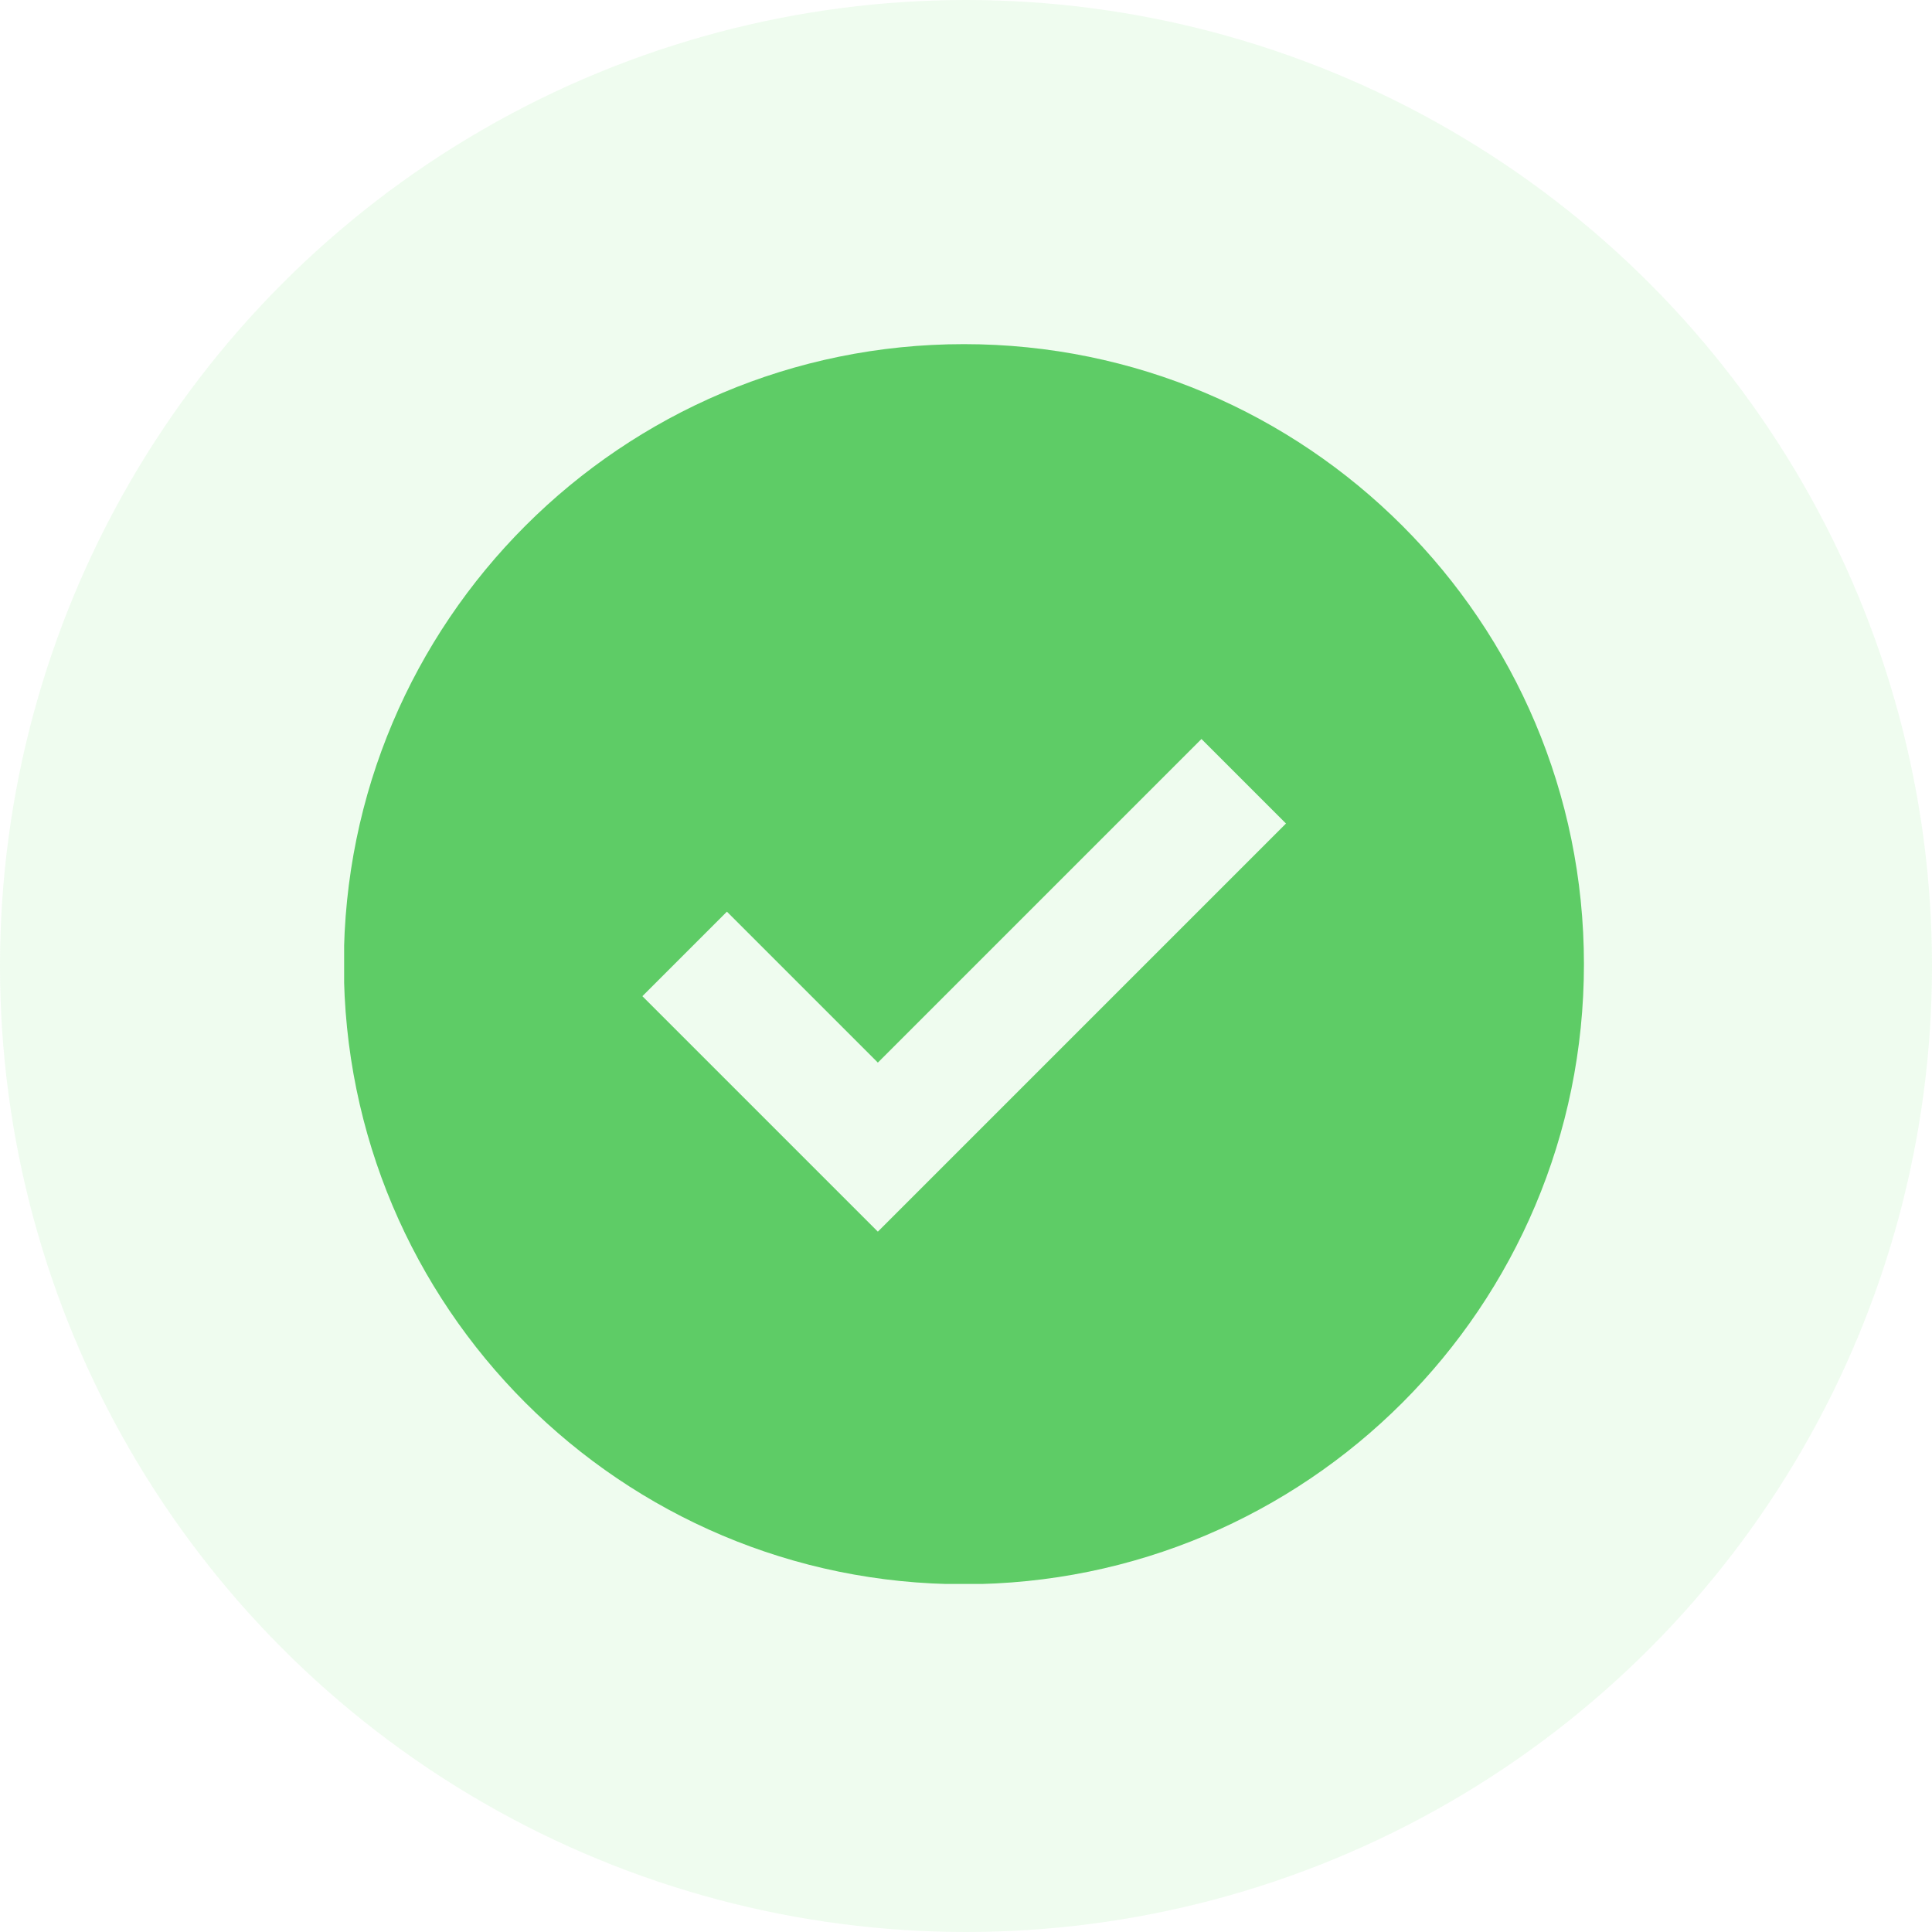
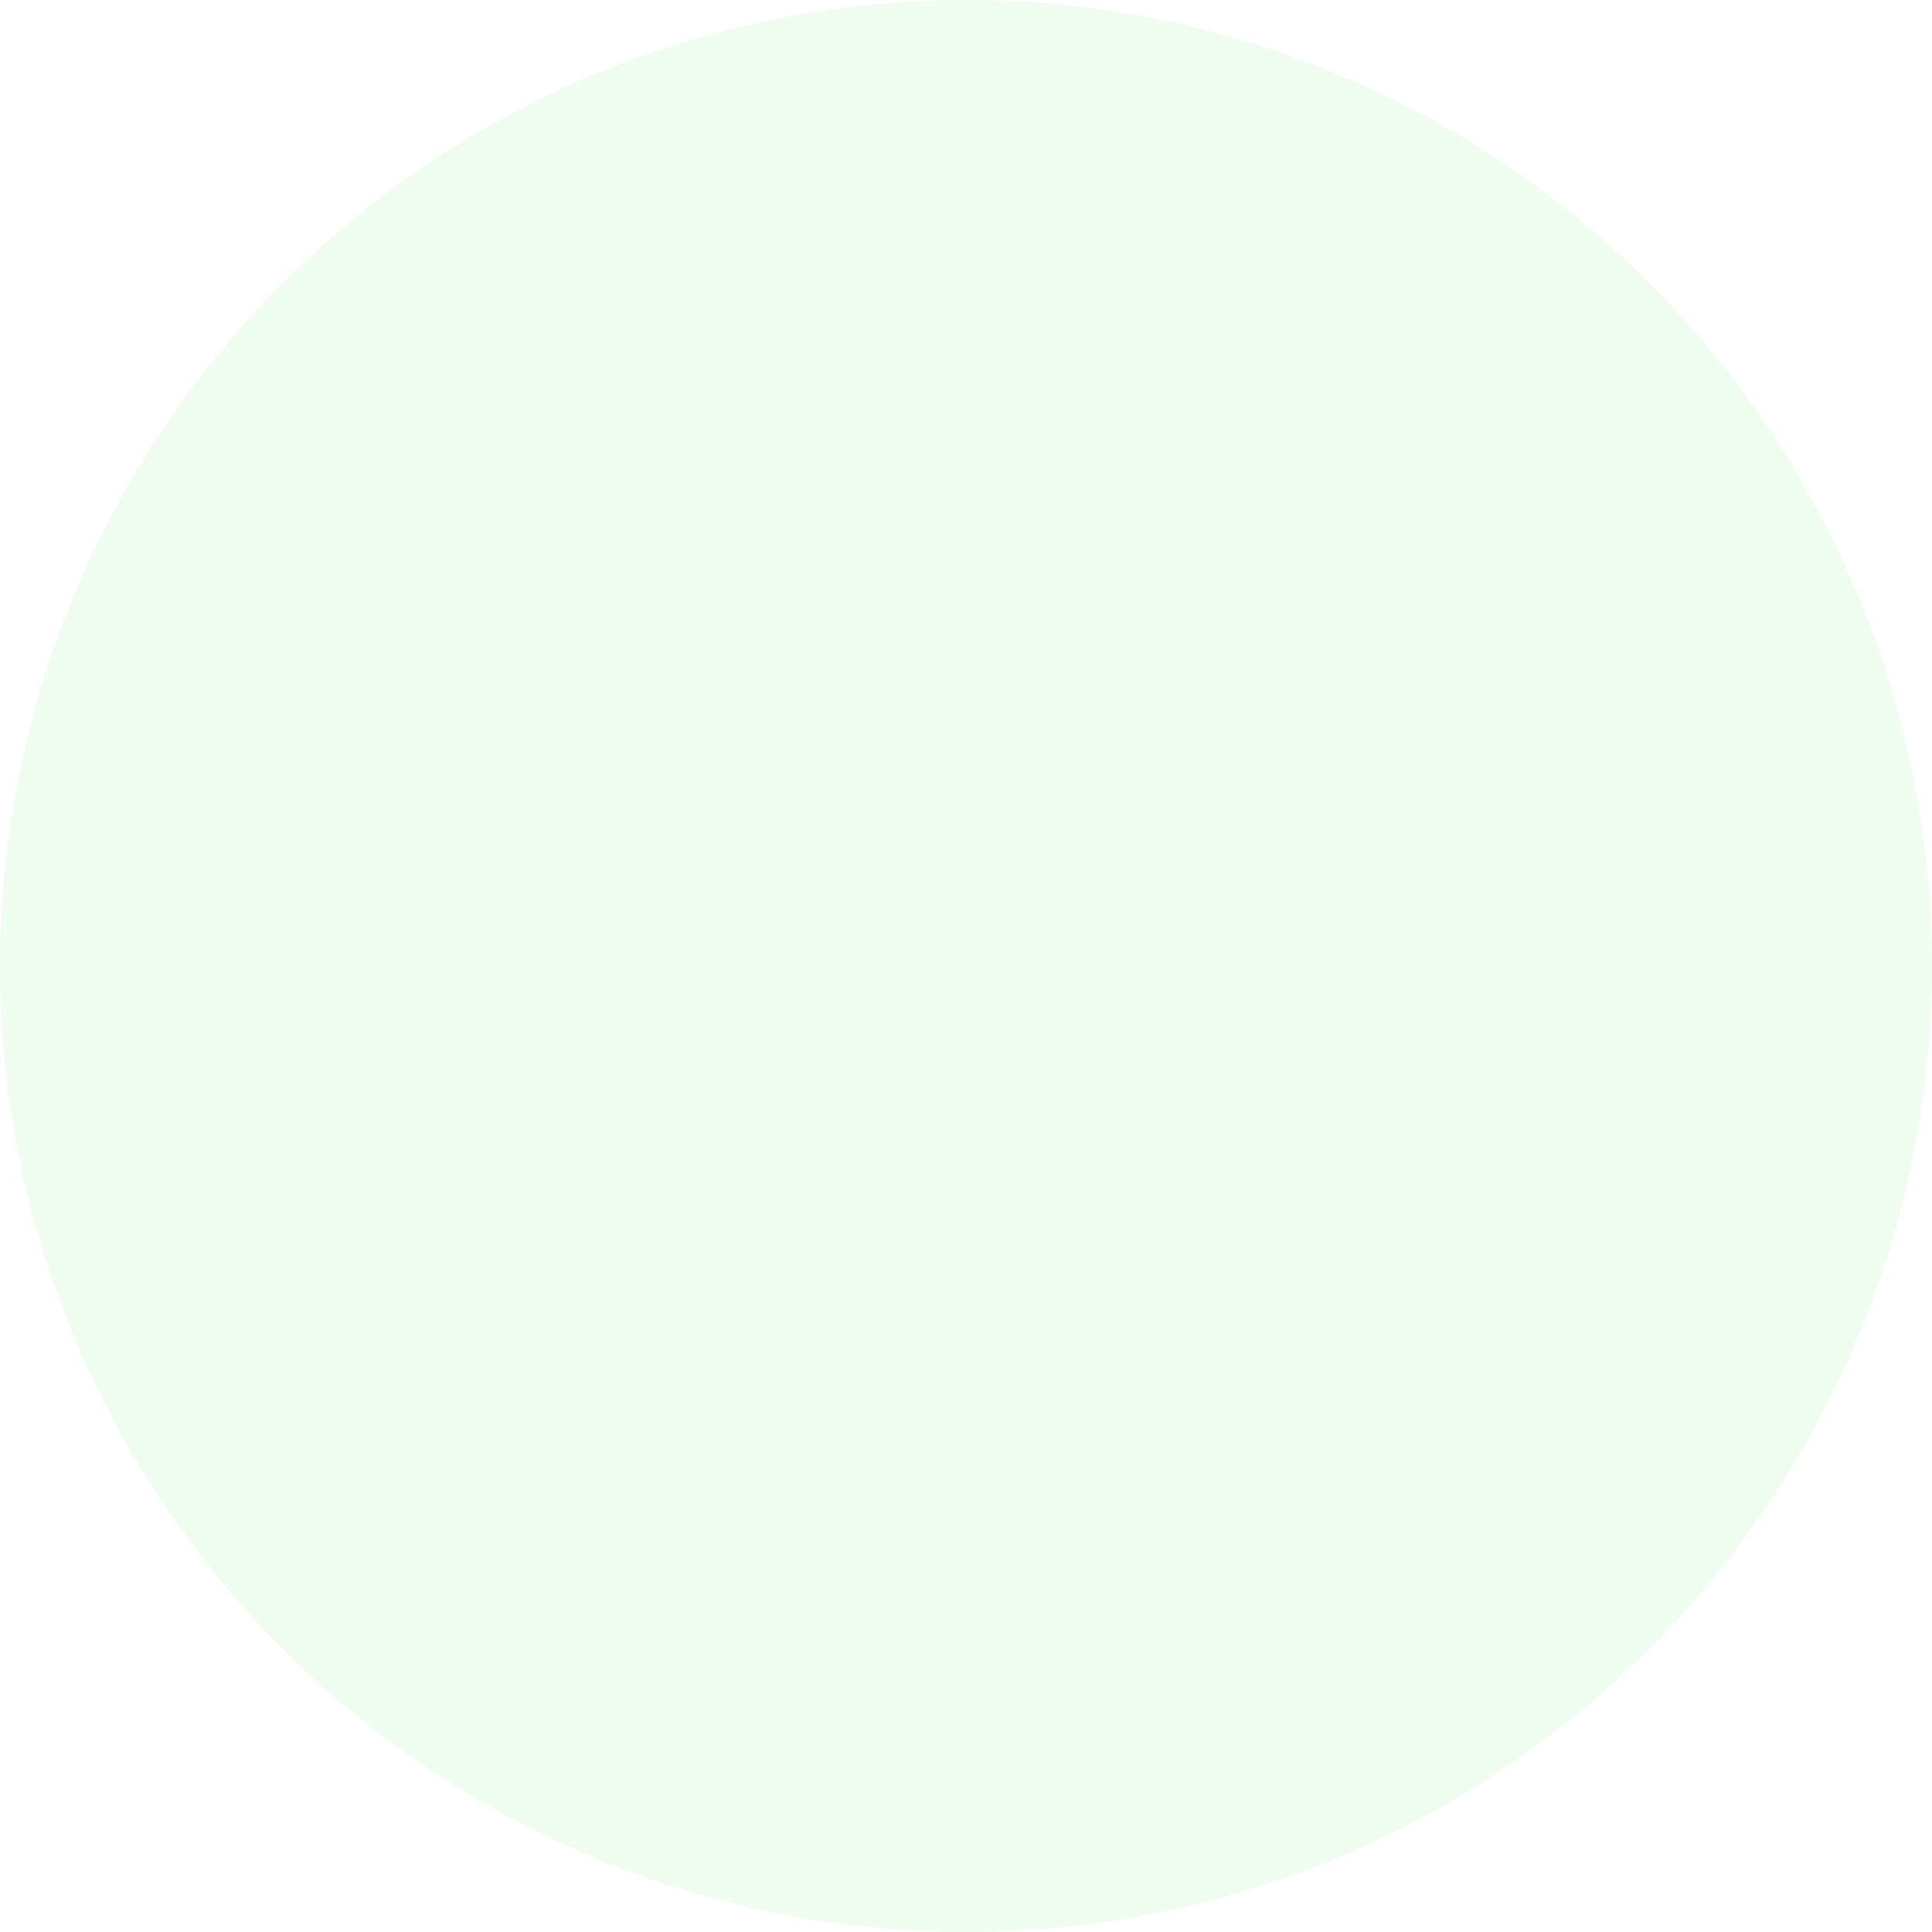
<svg xmlns="http://www.w3.org/2000/svg" id="Ebene_1" viewBox="0 0 64 64">
  <defs>
    <clipPath id="clippath">
      <rect x="11.4" y="11.4" width="41.07" height="41.07" style="fill: none;" />
    </clipPath>
  </defs>
  <g id="Gruppe_6435">
    <circle id="Ellipse_194" cx="32" cy="32" r="32" style="fill: #75e679; isolation: isolate; opacity: .12;" />
    <g id="Gruppe_6263">
      <g style="clip-path: url(#clippath);">
        <g id="Gruppe_768">
-           <path id="Pfad_2169" d="M31.93,11.4c-11.34,0-20.54,9.19-20.54,20.54s9.19,20.54,20.54,20.54,20.54-9.19,20.54-20.54c0-11.34-9.19-20.54-20.54-20.54,0,0,0,0,0,0M29.08,40.8l-7.8-7.8,2.8-2.8,5,5,10.72-10.72,2.8,2.8-13.52,13.52Z" style="fill: #5ecc66;" />
-         </g>
+           </g>
      </g>
    </g>
  </g>
</svg>